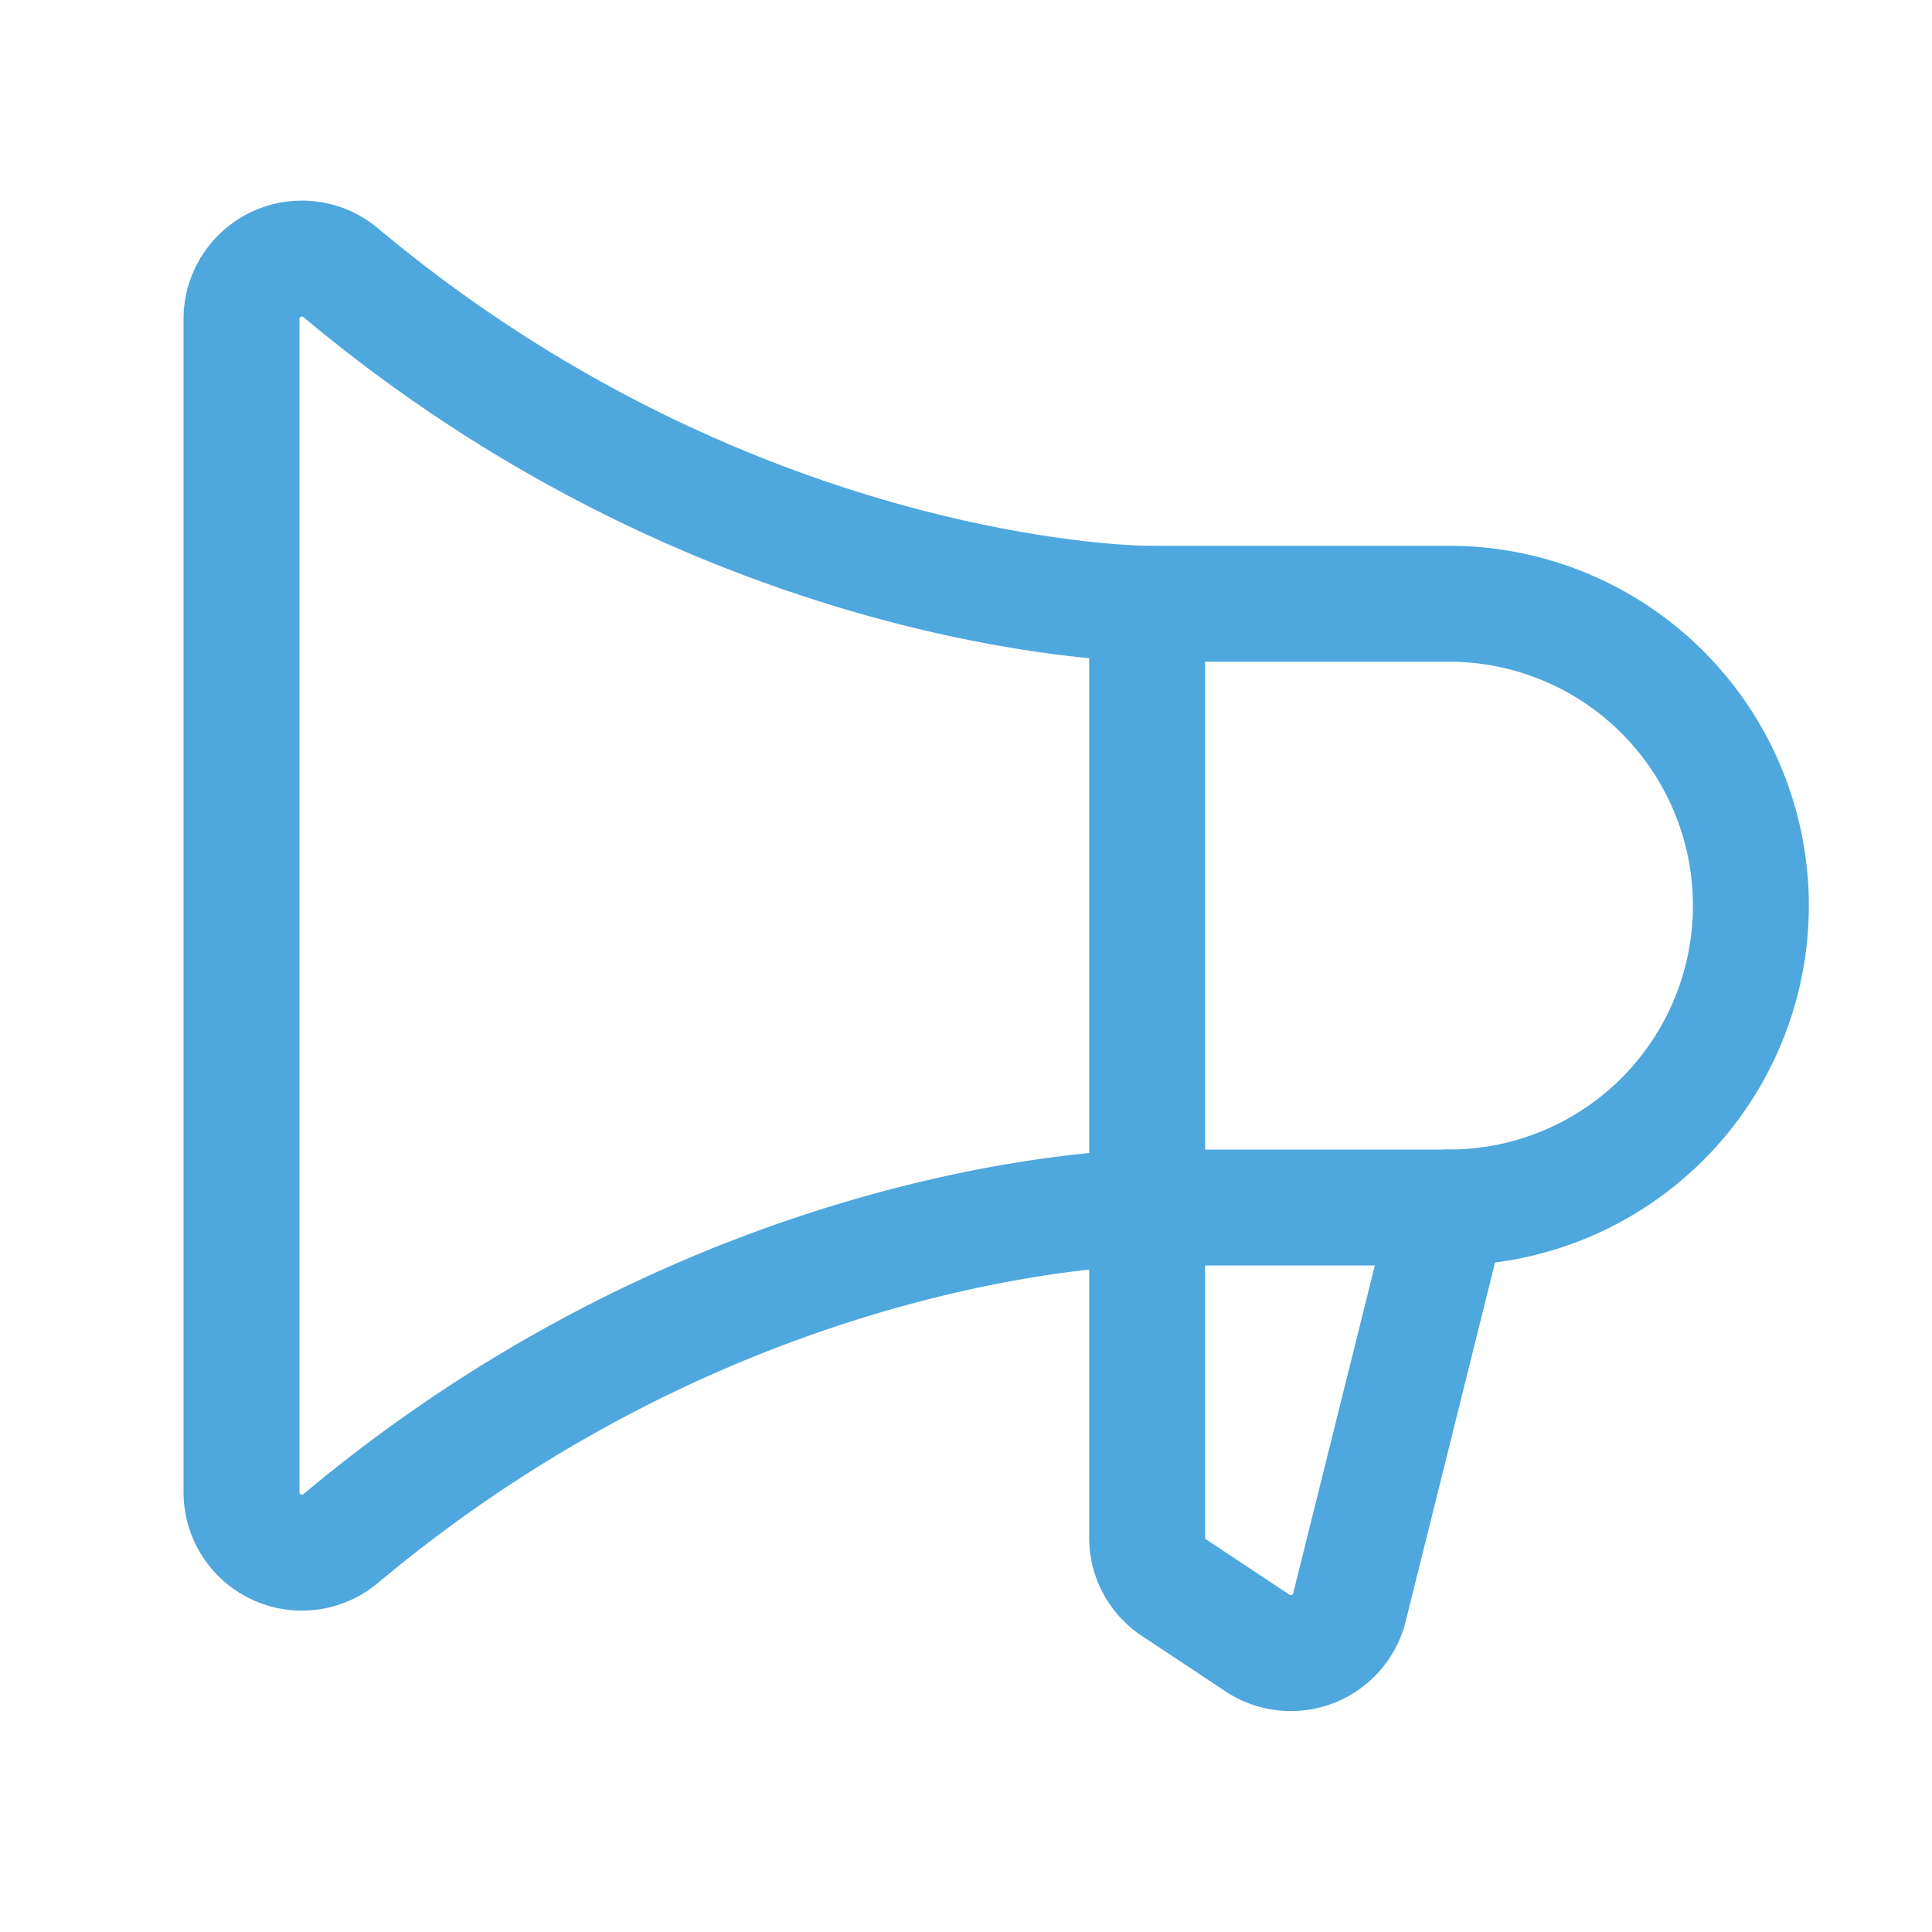
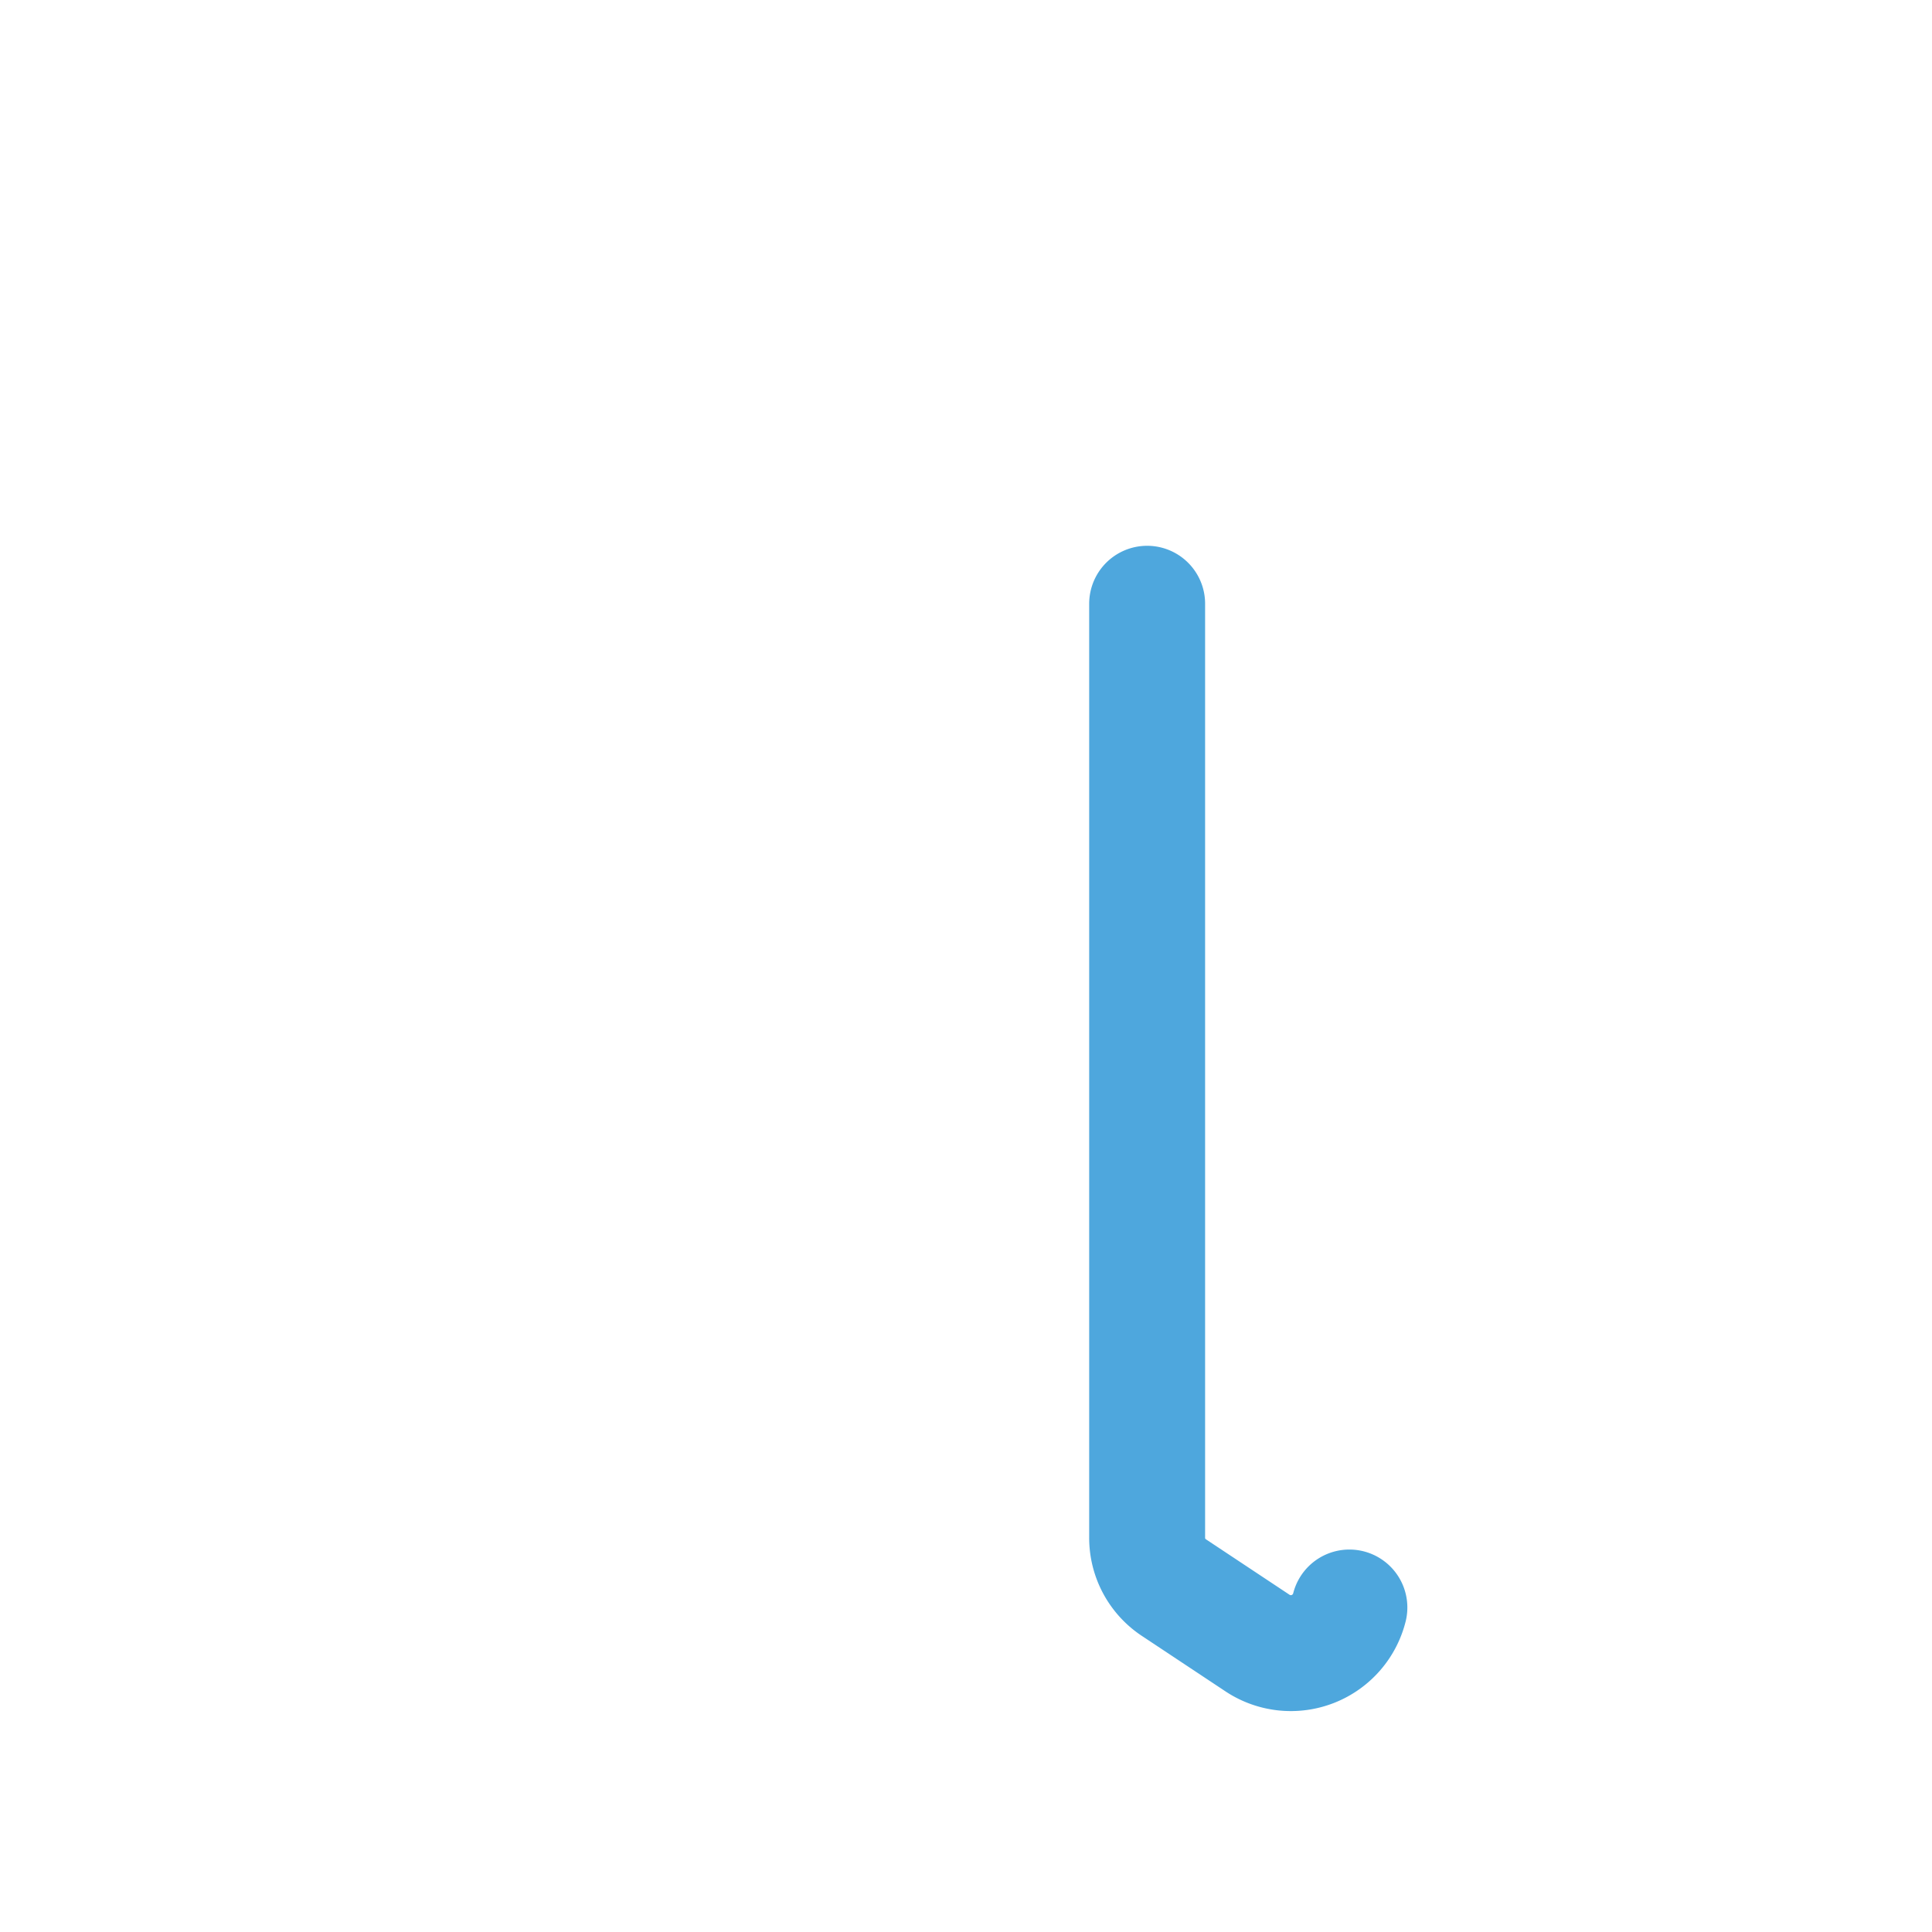
<svg xmlns="http://www.w3.org/2000/svg" width="50" height="50" fill="none">
-   <path d="M29.688 15.625v24.16a1.543 1.543 0 00.703 1.309l2.148 1.425a1.562 1.562 0 002.383-.917L37.5 31.25" stroke="#4EA7DD" stroke-width="3" stroke-linecap="round" stroke-linejoin="round" />
-   <path d="M37.5 31.25a7.812 7.812 0 000-15.625h-7.813s-10.644 0-20.878-8.574A1.563 1.563 0 006.25 8.242v30.39a1.563 1.563 0 002.559 1.192c10.234-8.574 20.878-8.574 20.878-8.574H37.5z" stroke="#4EA7DD" stroke-width="3" stroke-linecap="round" stroke-linejoin="round" />
+   <path d="M29.688 15.625v24.16a1.543 1.543 0 00.703 1.309l2.148 1.425a1.562 1.562 0 002.383-.917" stroke="#4EA7DD" stroke-width="3" stroke-linecap="round" stroke-linejoin="round" />
</svg>